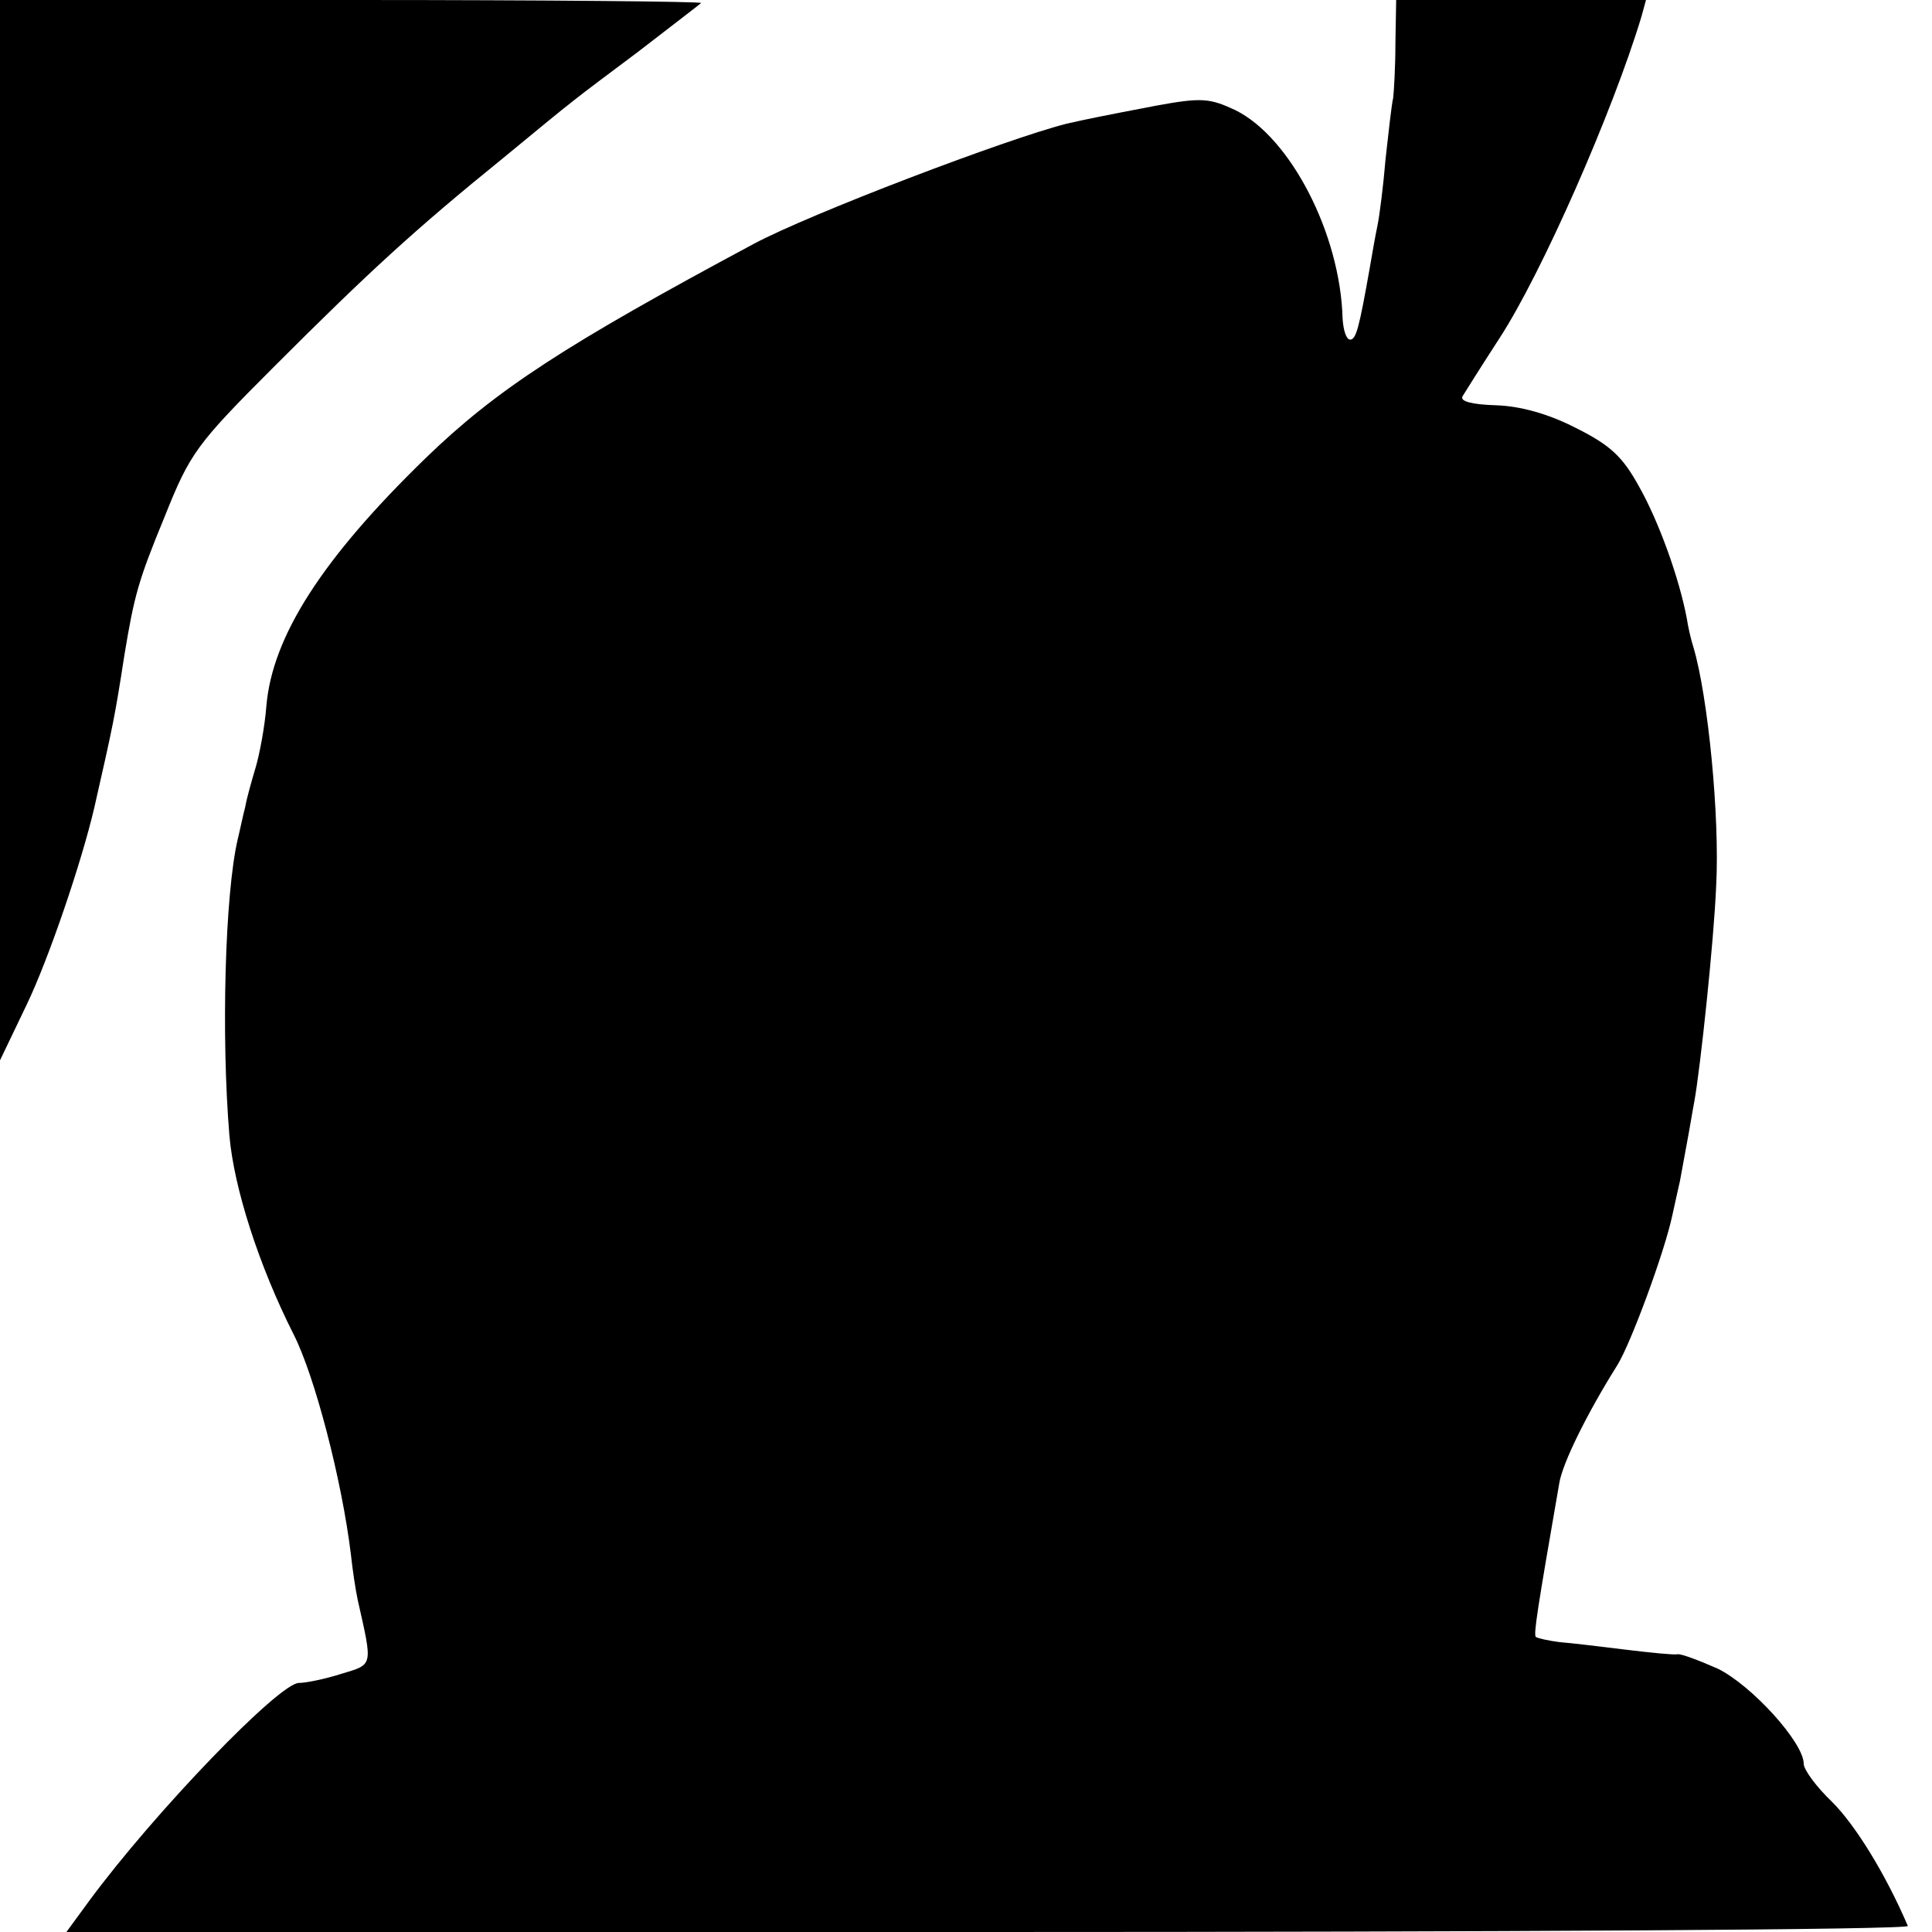
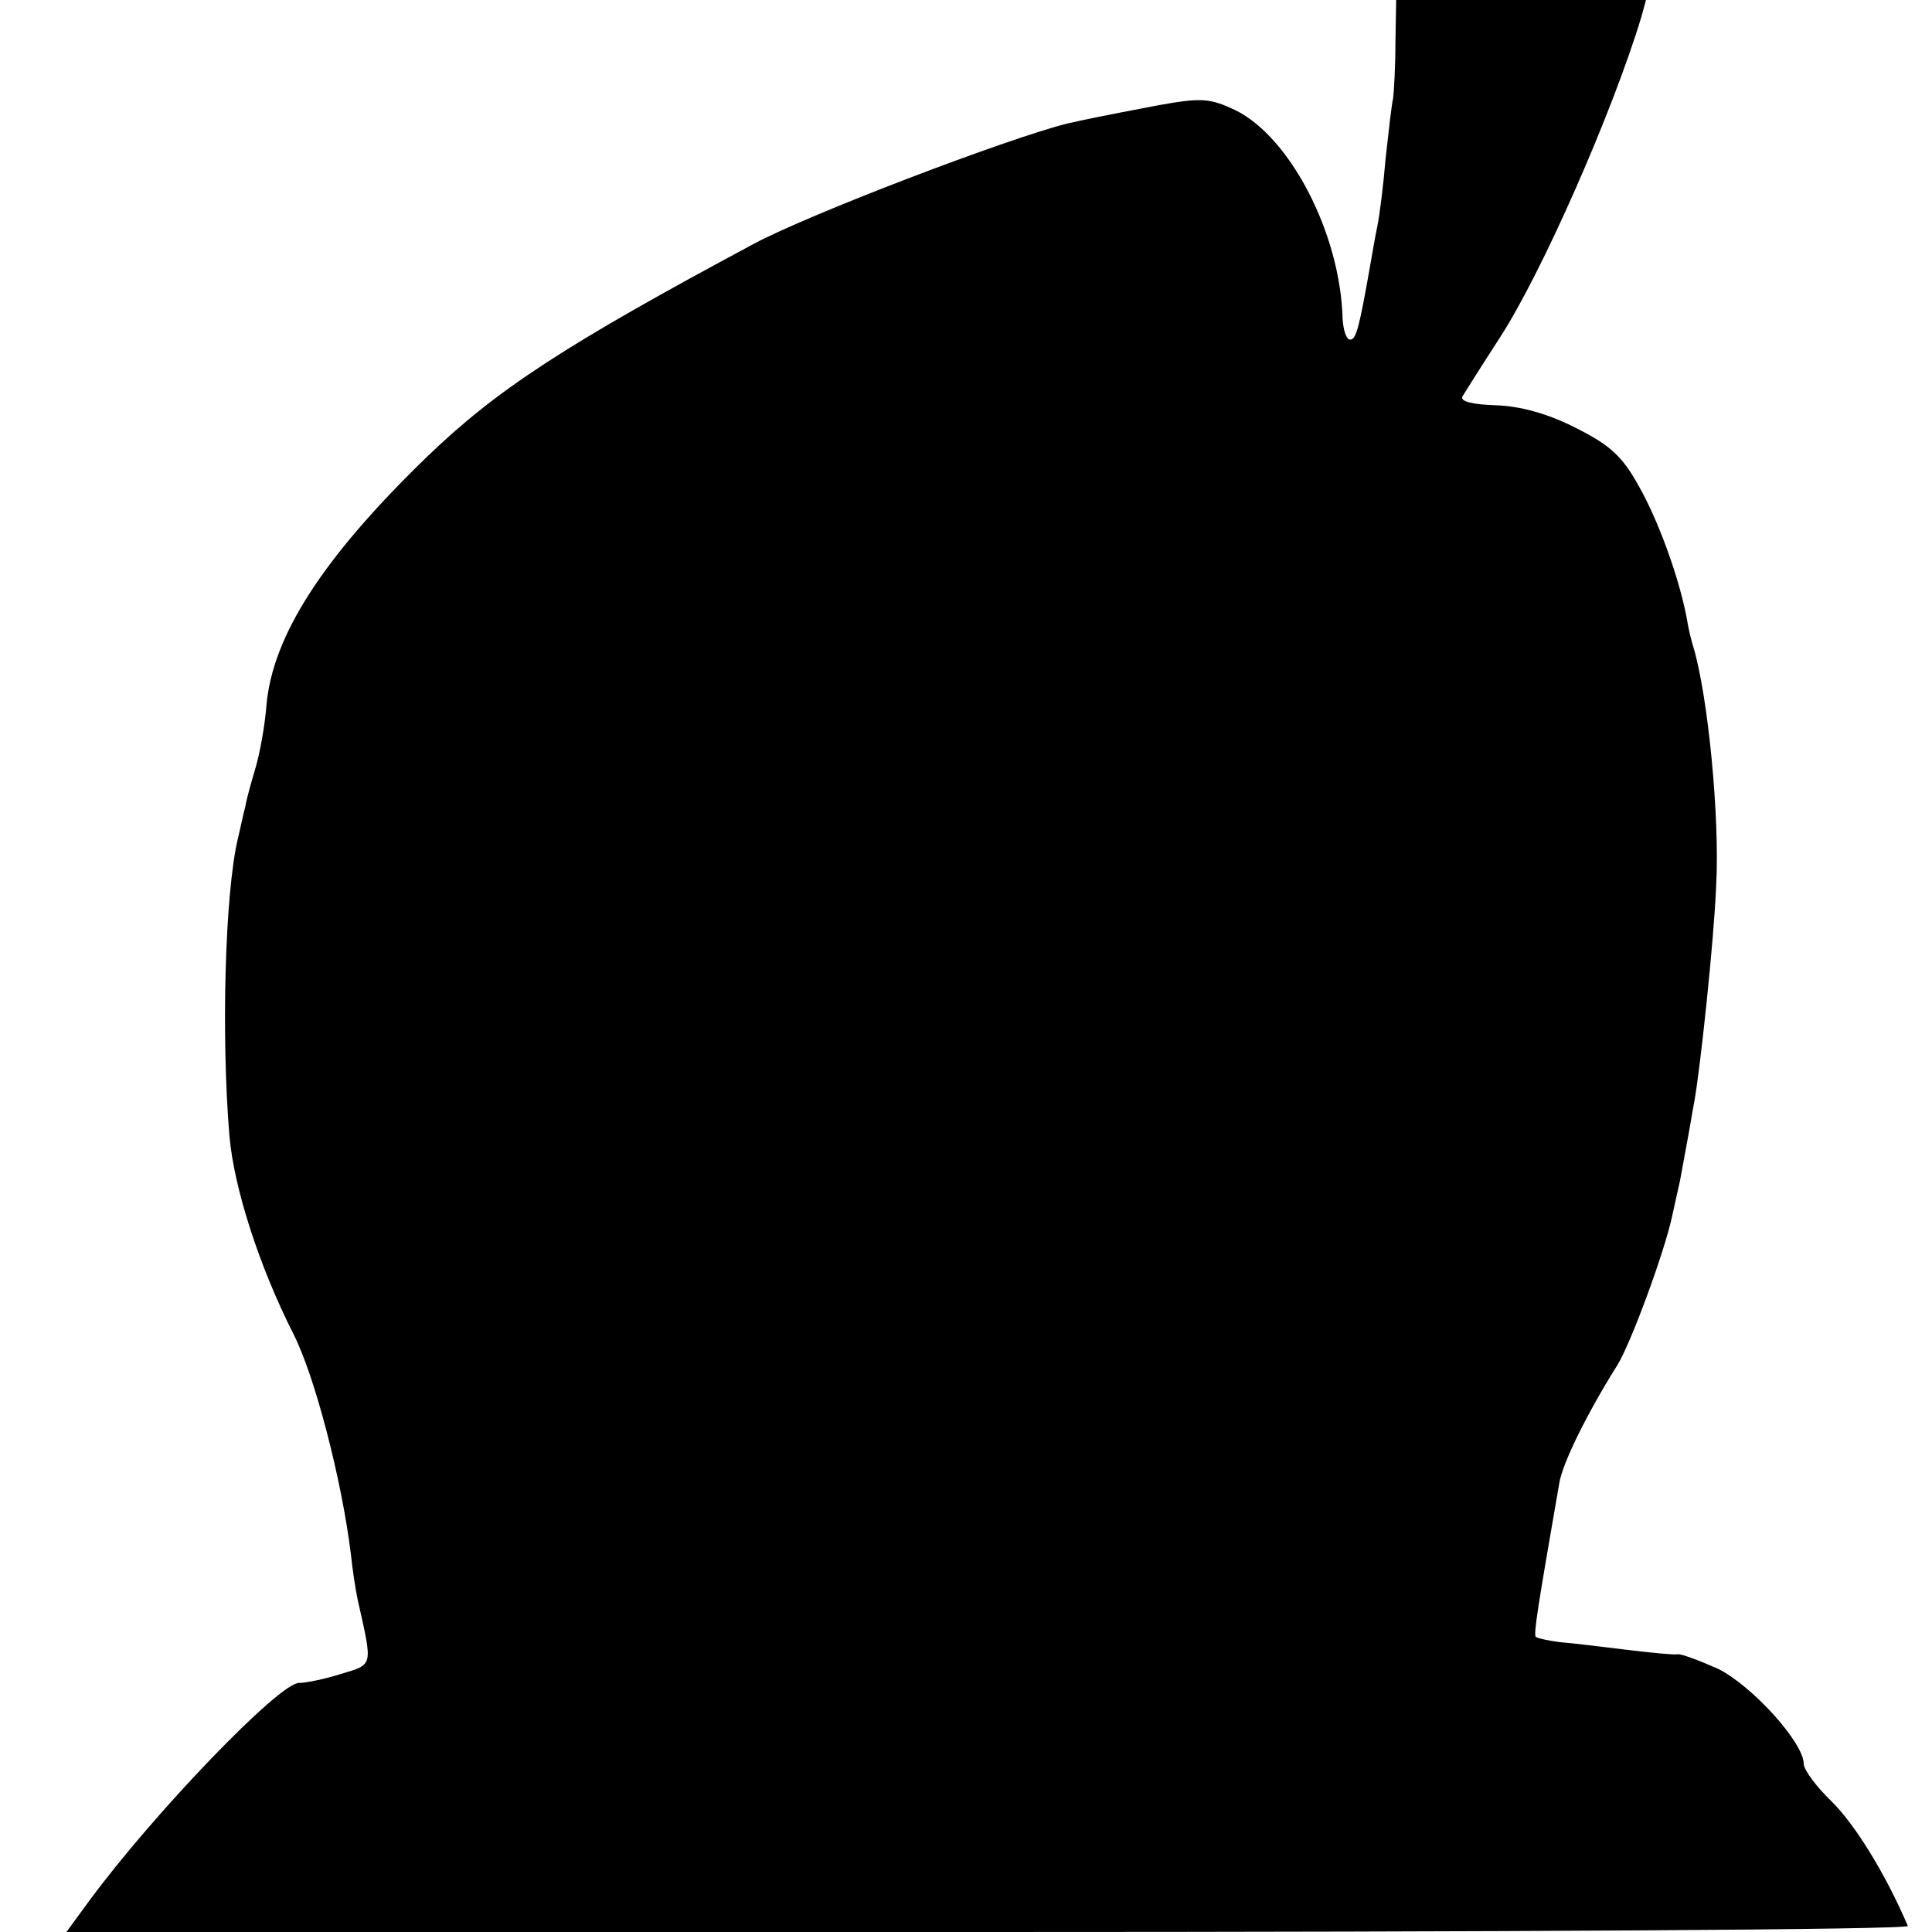
<svg xmlns="http://www.w3.org/2000/svg" version="1.0" width="256pt" height="256pt" viewBox="0 0 256 256" preserveAspectRatio="xMidYMid meet">
  <g transform="translate(0,256) scale(0.1,-0.1)" fill="#000000" stroke="none">
-     <path d="M0 1858 l0 -703 35 73 c29 60 73 189 90 262 25 110 27 119 40 203 13 78 18 97 53 182 34 85 42 96 146 200 125 125 186 181 302 275 102 84 87 72 179 141 44 34 82 63 84 65 2 2 -206 4 -462 4 l-467 0 0 -702z" />
    <path d="M1849 2503 c0 -32 -2 -65 -3 -73 -2 -8 -6 -44 -10 -80 -3 -36 -8 -76 -11 -90 -3 -14 -7 -38 -10 -55 -14 -79 -18 -95 -26 -95 -5 0 -9 12 -10 28 -3 112 -69 240 -142 276 -34 16 -45 17 -105 6 -73 -14 -93 -18 -119 -24 -79 -20 -339 -119 -414 -159 -250 -134 -341 -193 -435 -284 -137 -133 -203 -236 -211 -328 -2 -27 -9 -64 -14 -81 -5 -17 -12 -41 -14 -53 -3 -11 -7 -31 -10 -43 -17 -73 -22 -261 -11 -393 6 -69 39 -172 85 -263 28 -55 64 -193 76 -292 2 -19 6 -46 9 -60 20 -89 21 -85 -22 -98 -22 -7 -47 -12 -56 -12 -26 0 -191 -171 -278 -289 l-30 -41 1222 0 c672 0 1220 3 1218 8 -30 70 -70 134 -100 164 -21 20 -38 43 -38 51 0 28 -69 104 -114 126 -25 11 -49 20 -53 19 -5 -1 -35 2 -68 6 -33 4 -73 9 -88 10 -15 2 -29 5 -32 7 -3 4 2 36 31 203 4 27 38 95 77 157 18 29 63 151 73 199 4 19 9 40 10 45 1 6 5 27 9 49 4 21 8 46 10 56 8 44 26 213 29 286 5 92 -11 252 -30 316 -3 9 -7 26 -9 39 -10 53 -37 128 -63 174 -22 40 -38 55 -84 78 -37 19 -74 29 -106 30 -31 1 -48 5 -44 12 3 5 25 40 49 77 56 86 150 300 188 426 l6 22 -165 0 -166 0 -1 -57z" />
  </g>
</svg>